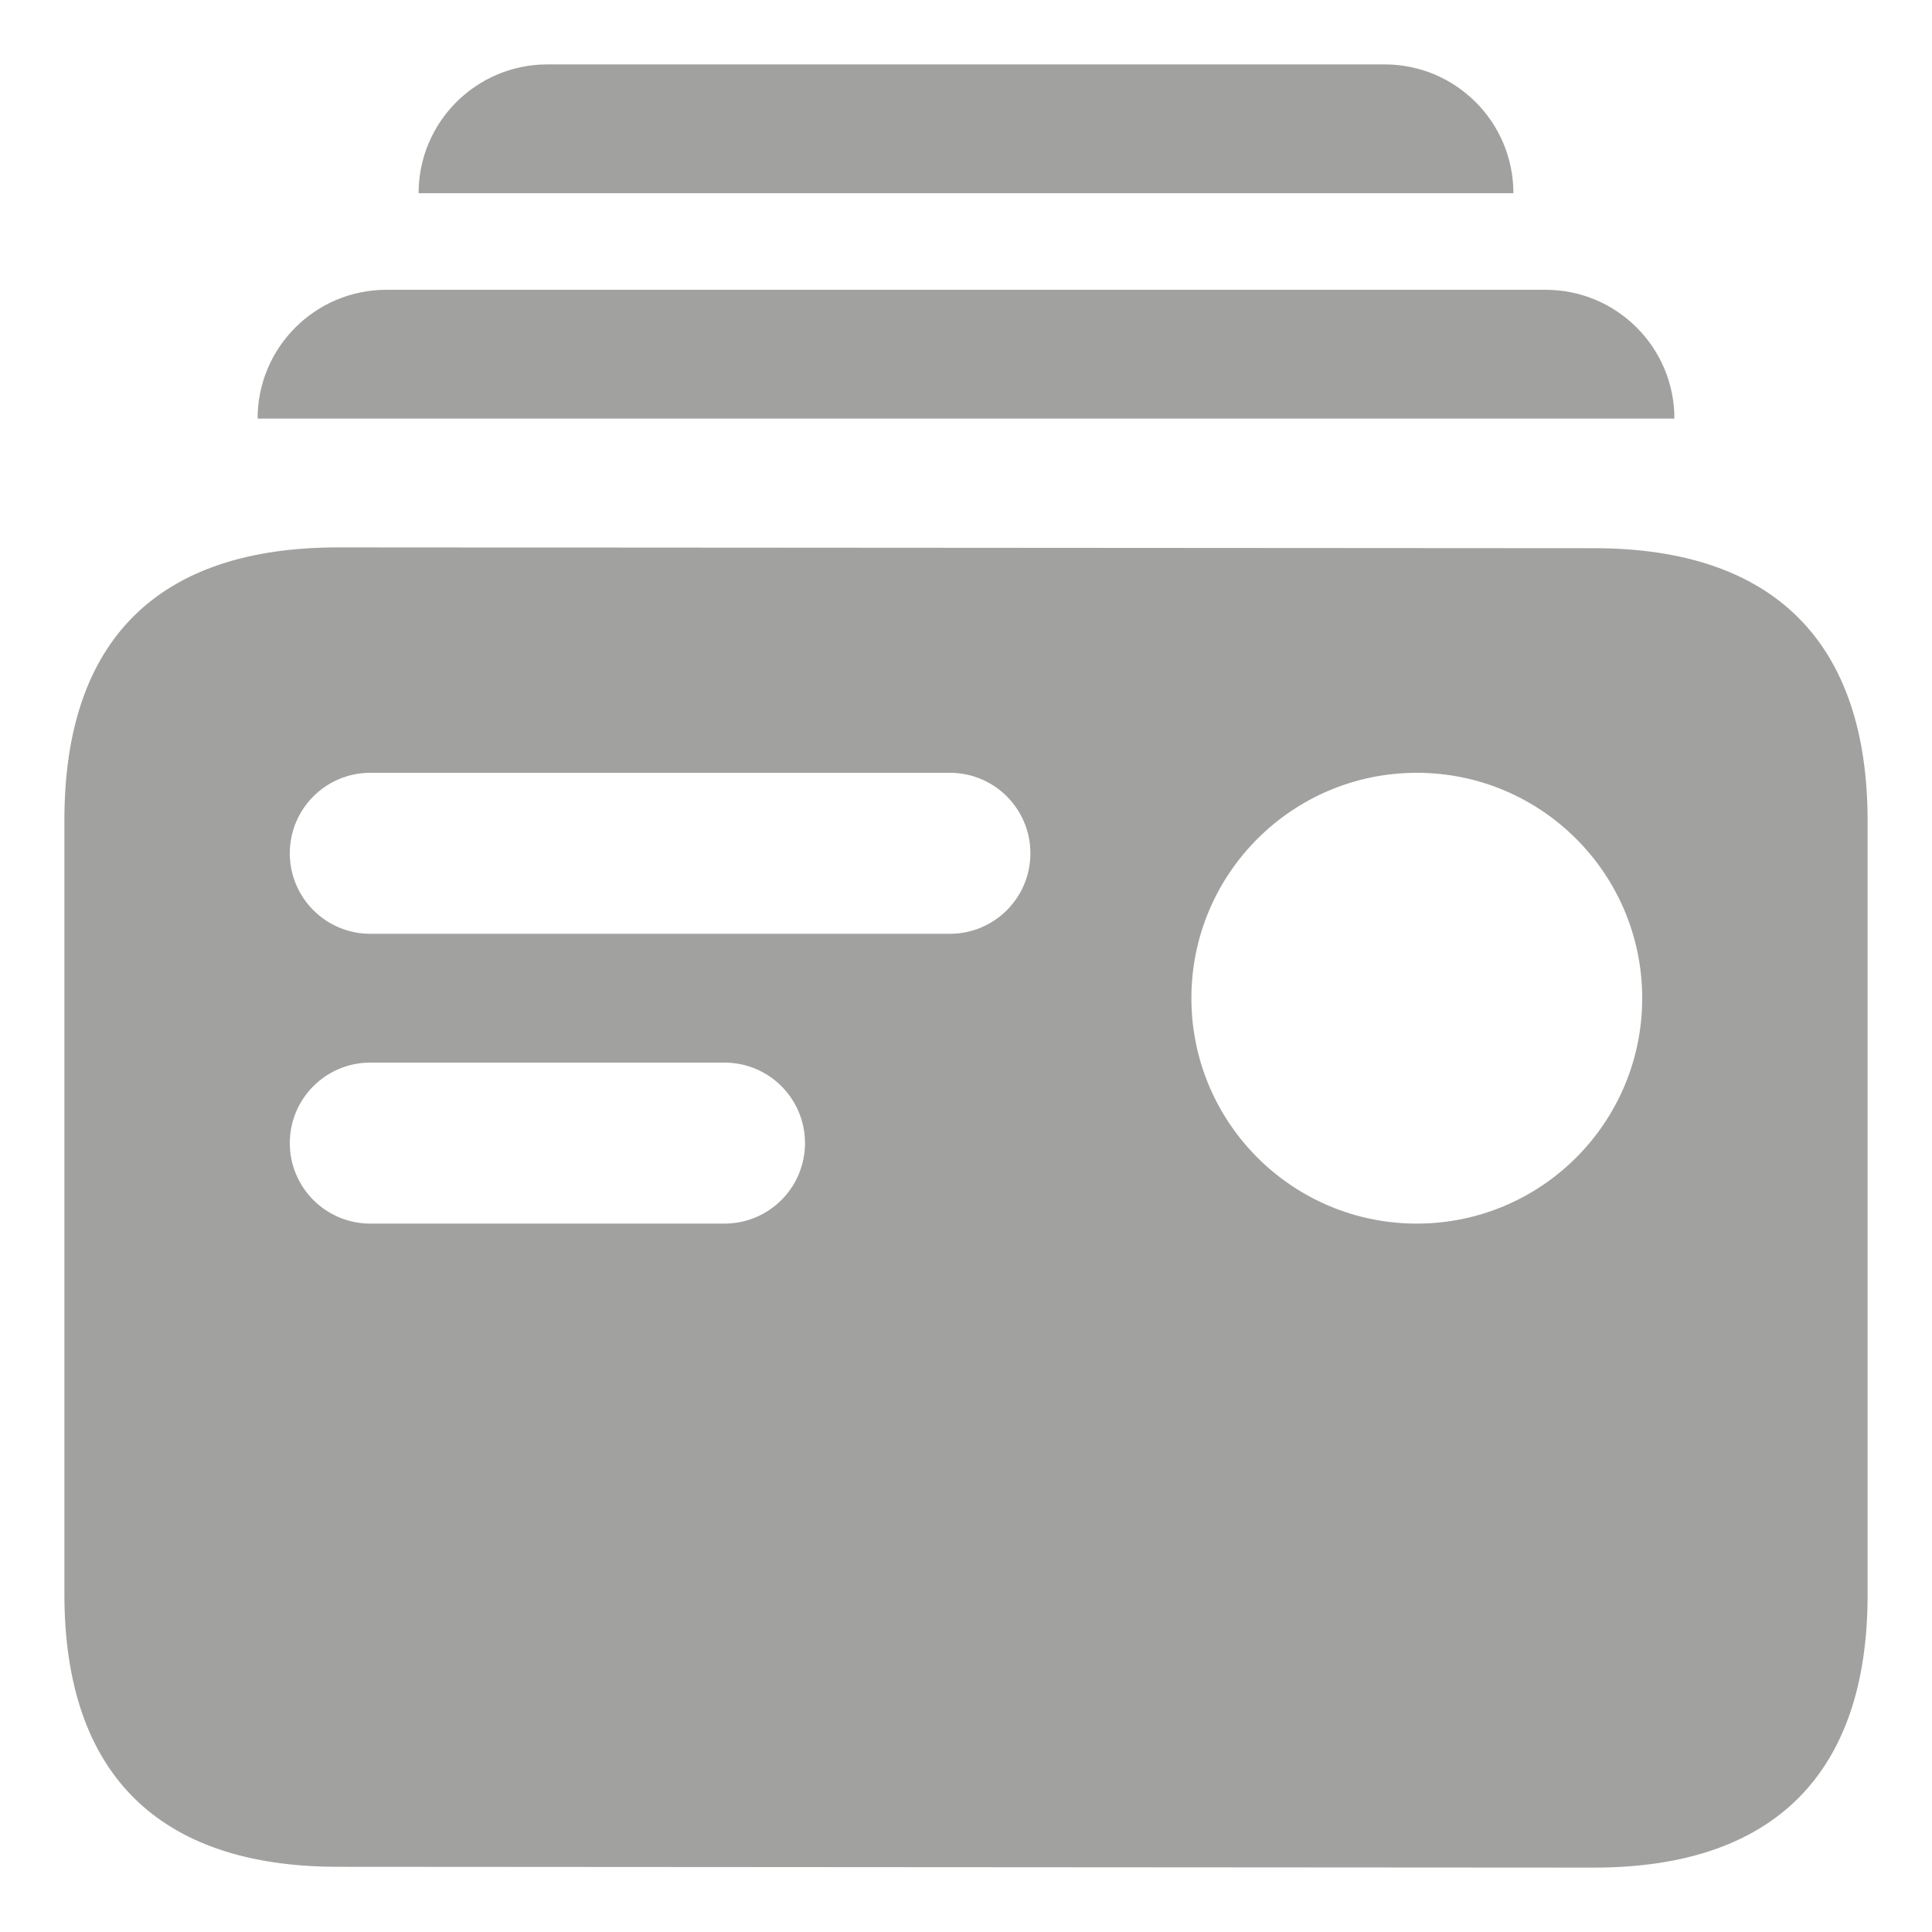
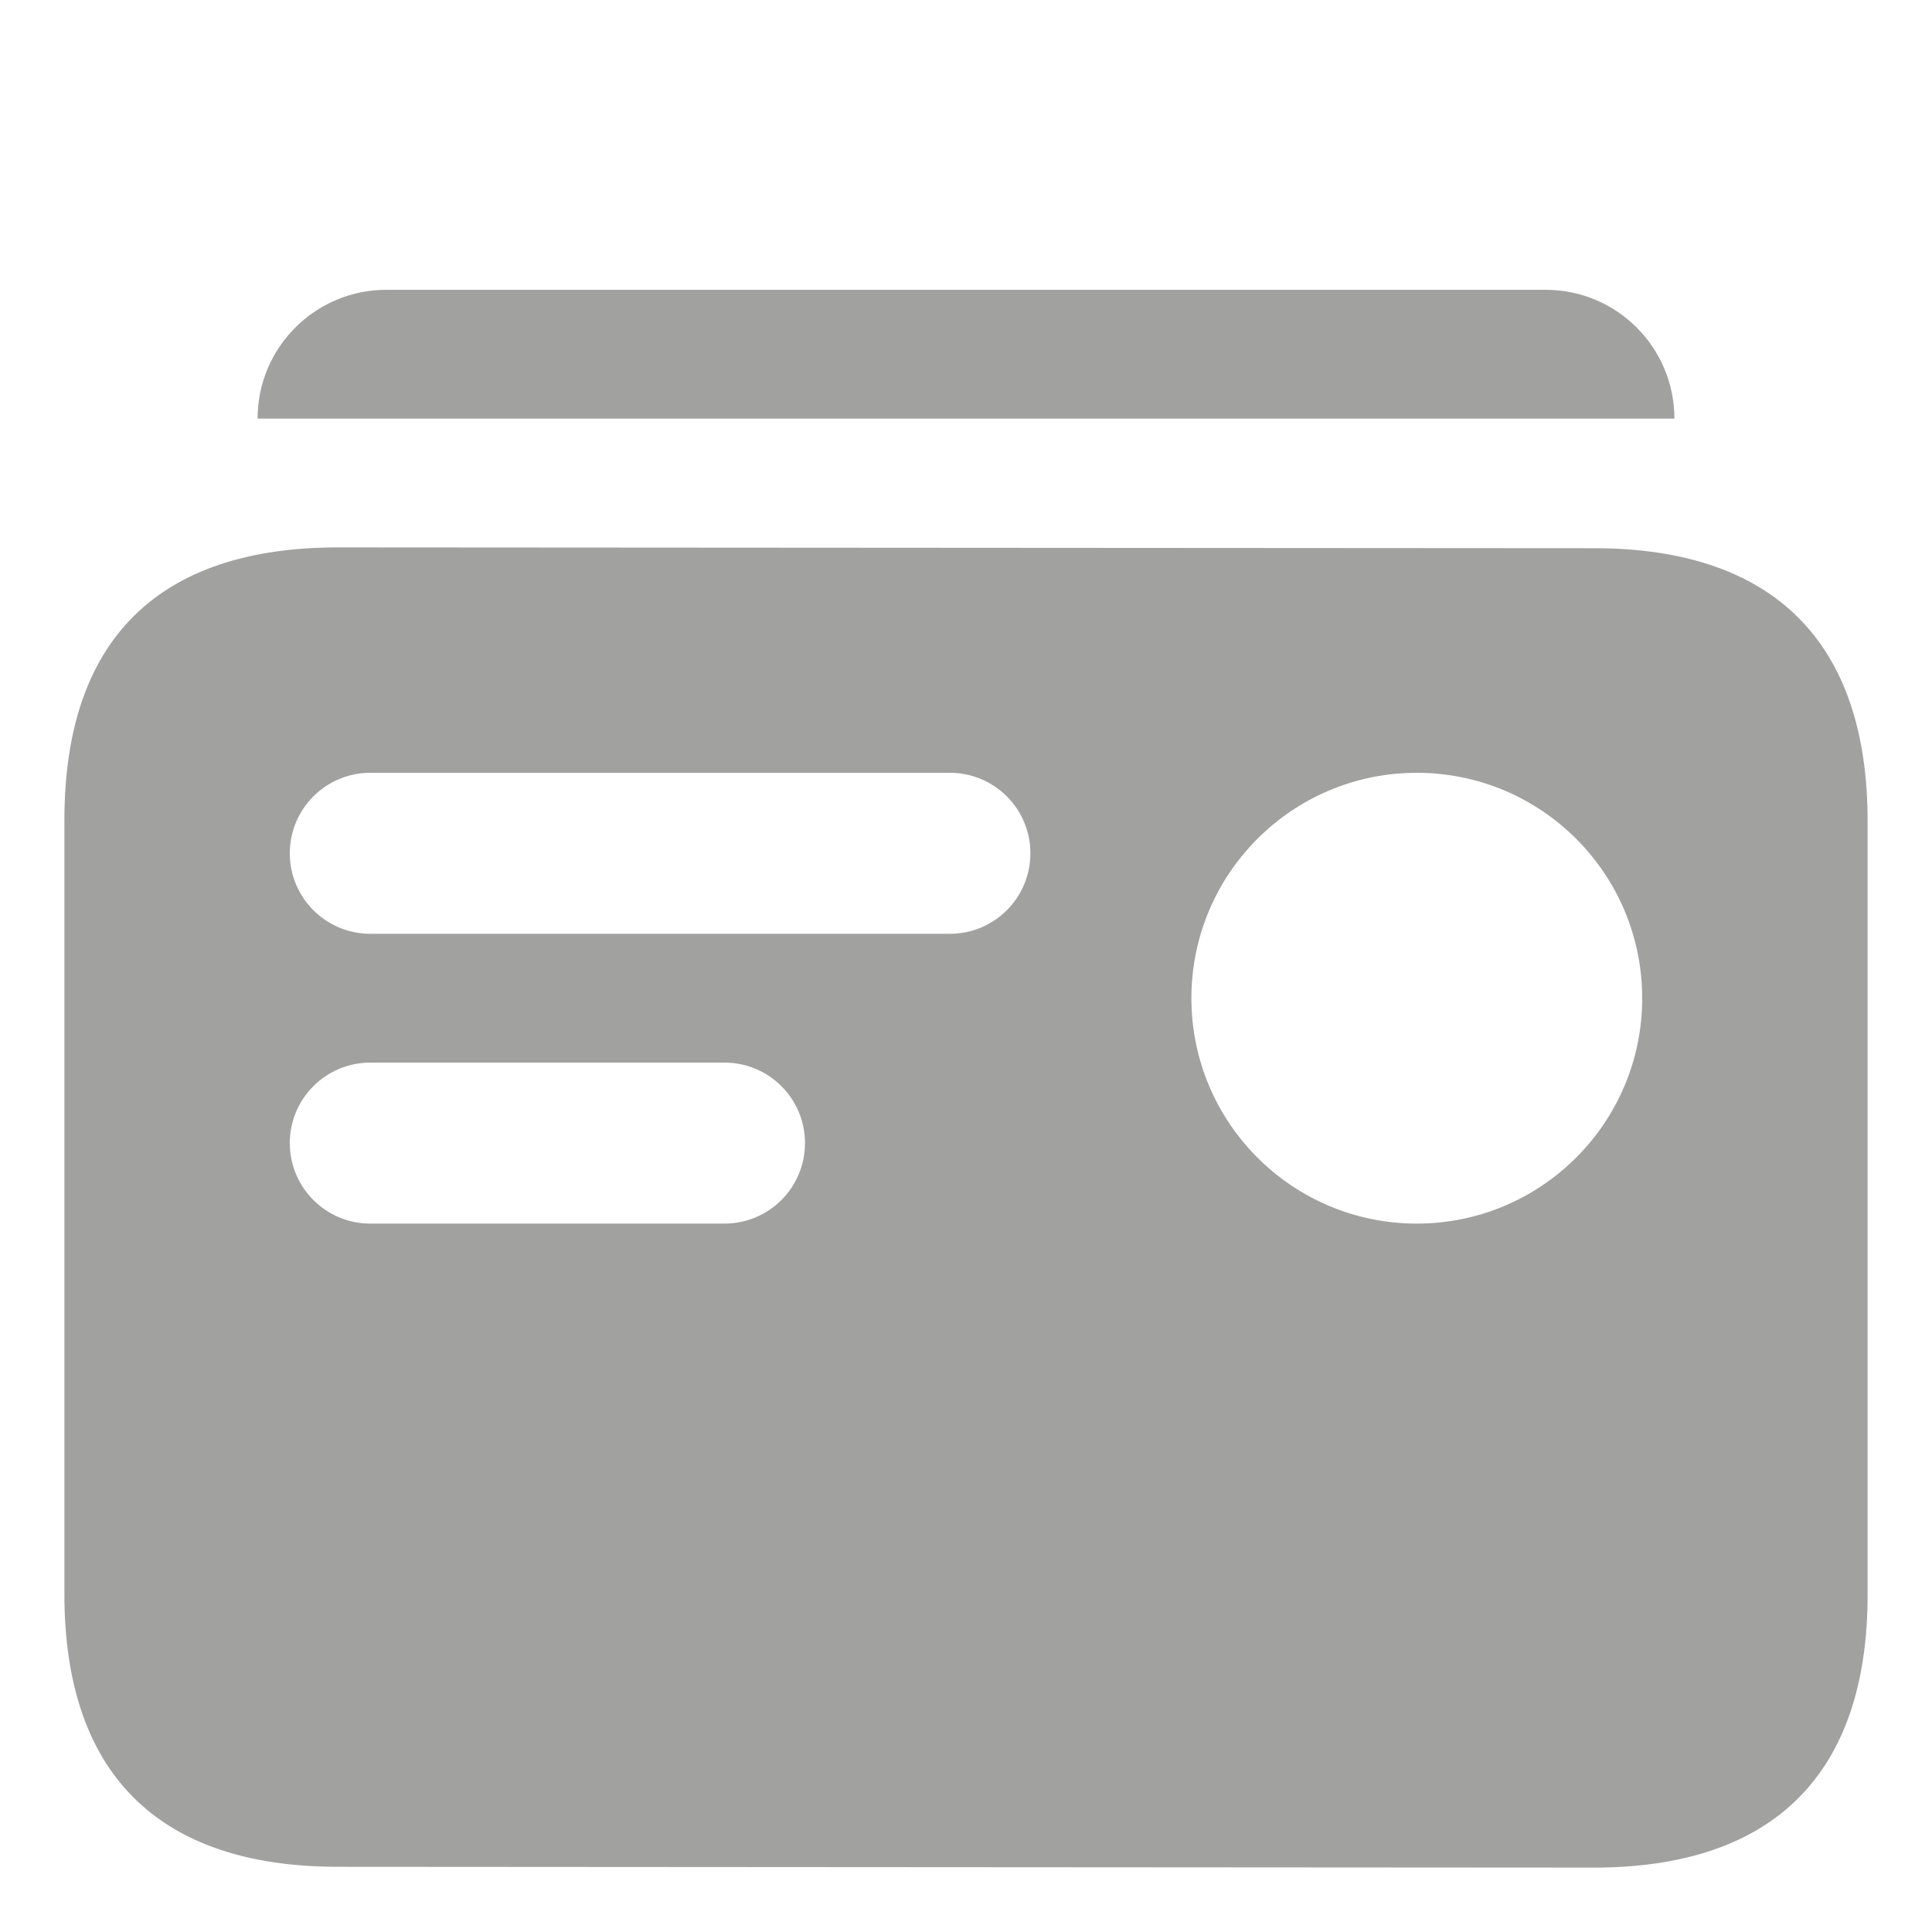
<svg xmlns="http://www.w3.org/2000/svg" width="60" height="60" viewBox="0 0 60 60" fill="none">
-   <path d="M17 2C14.791 2 13 3.791 13 6H47C47 3.791 45.209 2 43 2H17Z" fill="#A1A19F" />
  <path d="M8 13C8 10.791 9.791 9 12 9H48C50.209 9 52 10.791 52 13H8Z" fill="#A1A19F" />
  <path fill-rule="evenodd" clip-rule="evenodd" d="M49.504 58L10.496 57.975C4.895 57.975 2 55.062 2 49.505L2 25.47C2 19.886 4.894 17 10.496 17L49.504 17.025C55.079 17.025 58 19.938 58 25.495L58 49.53C58 55.087 55.079 58 49.504 58ZM44 38C47.866 38 51 34.866 51 31C51 27.134 47.866 24 44 24C40.134 24 37 27.134 37 31C37 34.866 40.134 38 44 38ZM9 26.5C9 25.119 10.119 24 11.5 24H29.5C30.881 24 32 25.119 32 26.5C32 27.881 30.881 29 29.5 29H11.5C10.119 29 9 27.881 9 26.5ZM11.5 33C10.119 33 9 34.119 9 35.5C9 36.881 10.119 38 11.5 38H22.5C23.881 38 25 36.881 25 35.5C25 34.119 23.881 33 22.5 33H11.5Z" fill="#A1A19F" />
</svg>